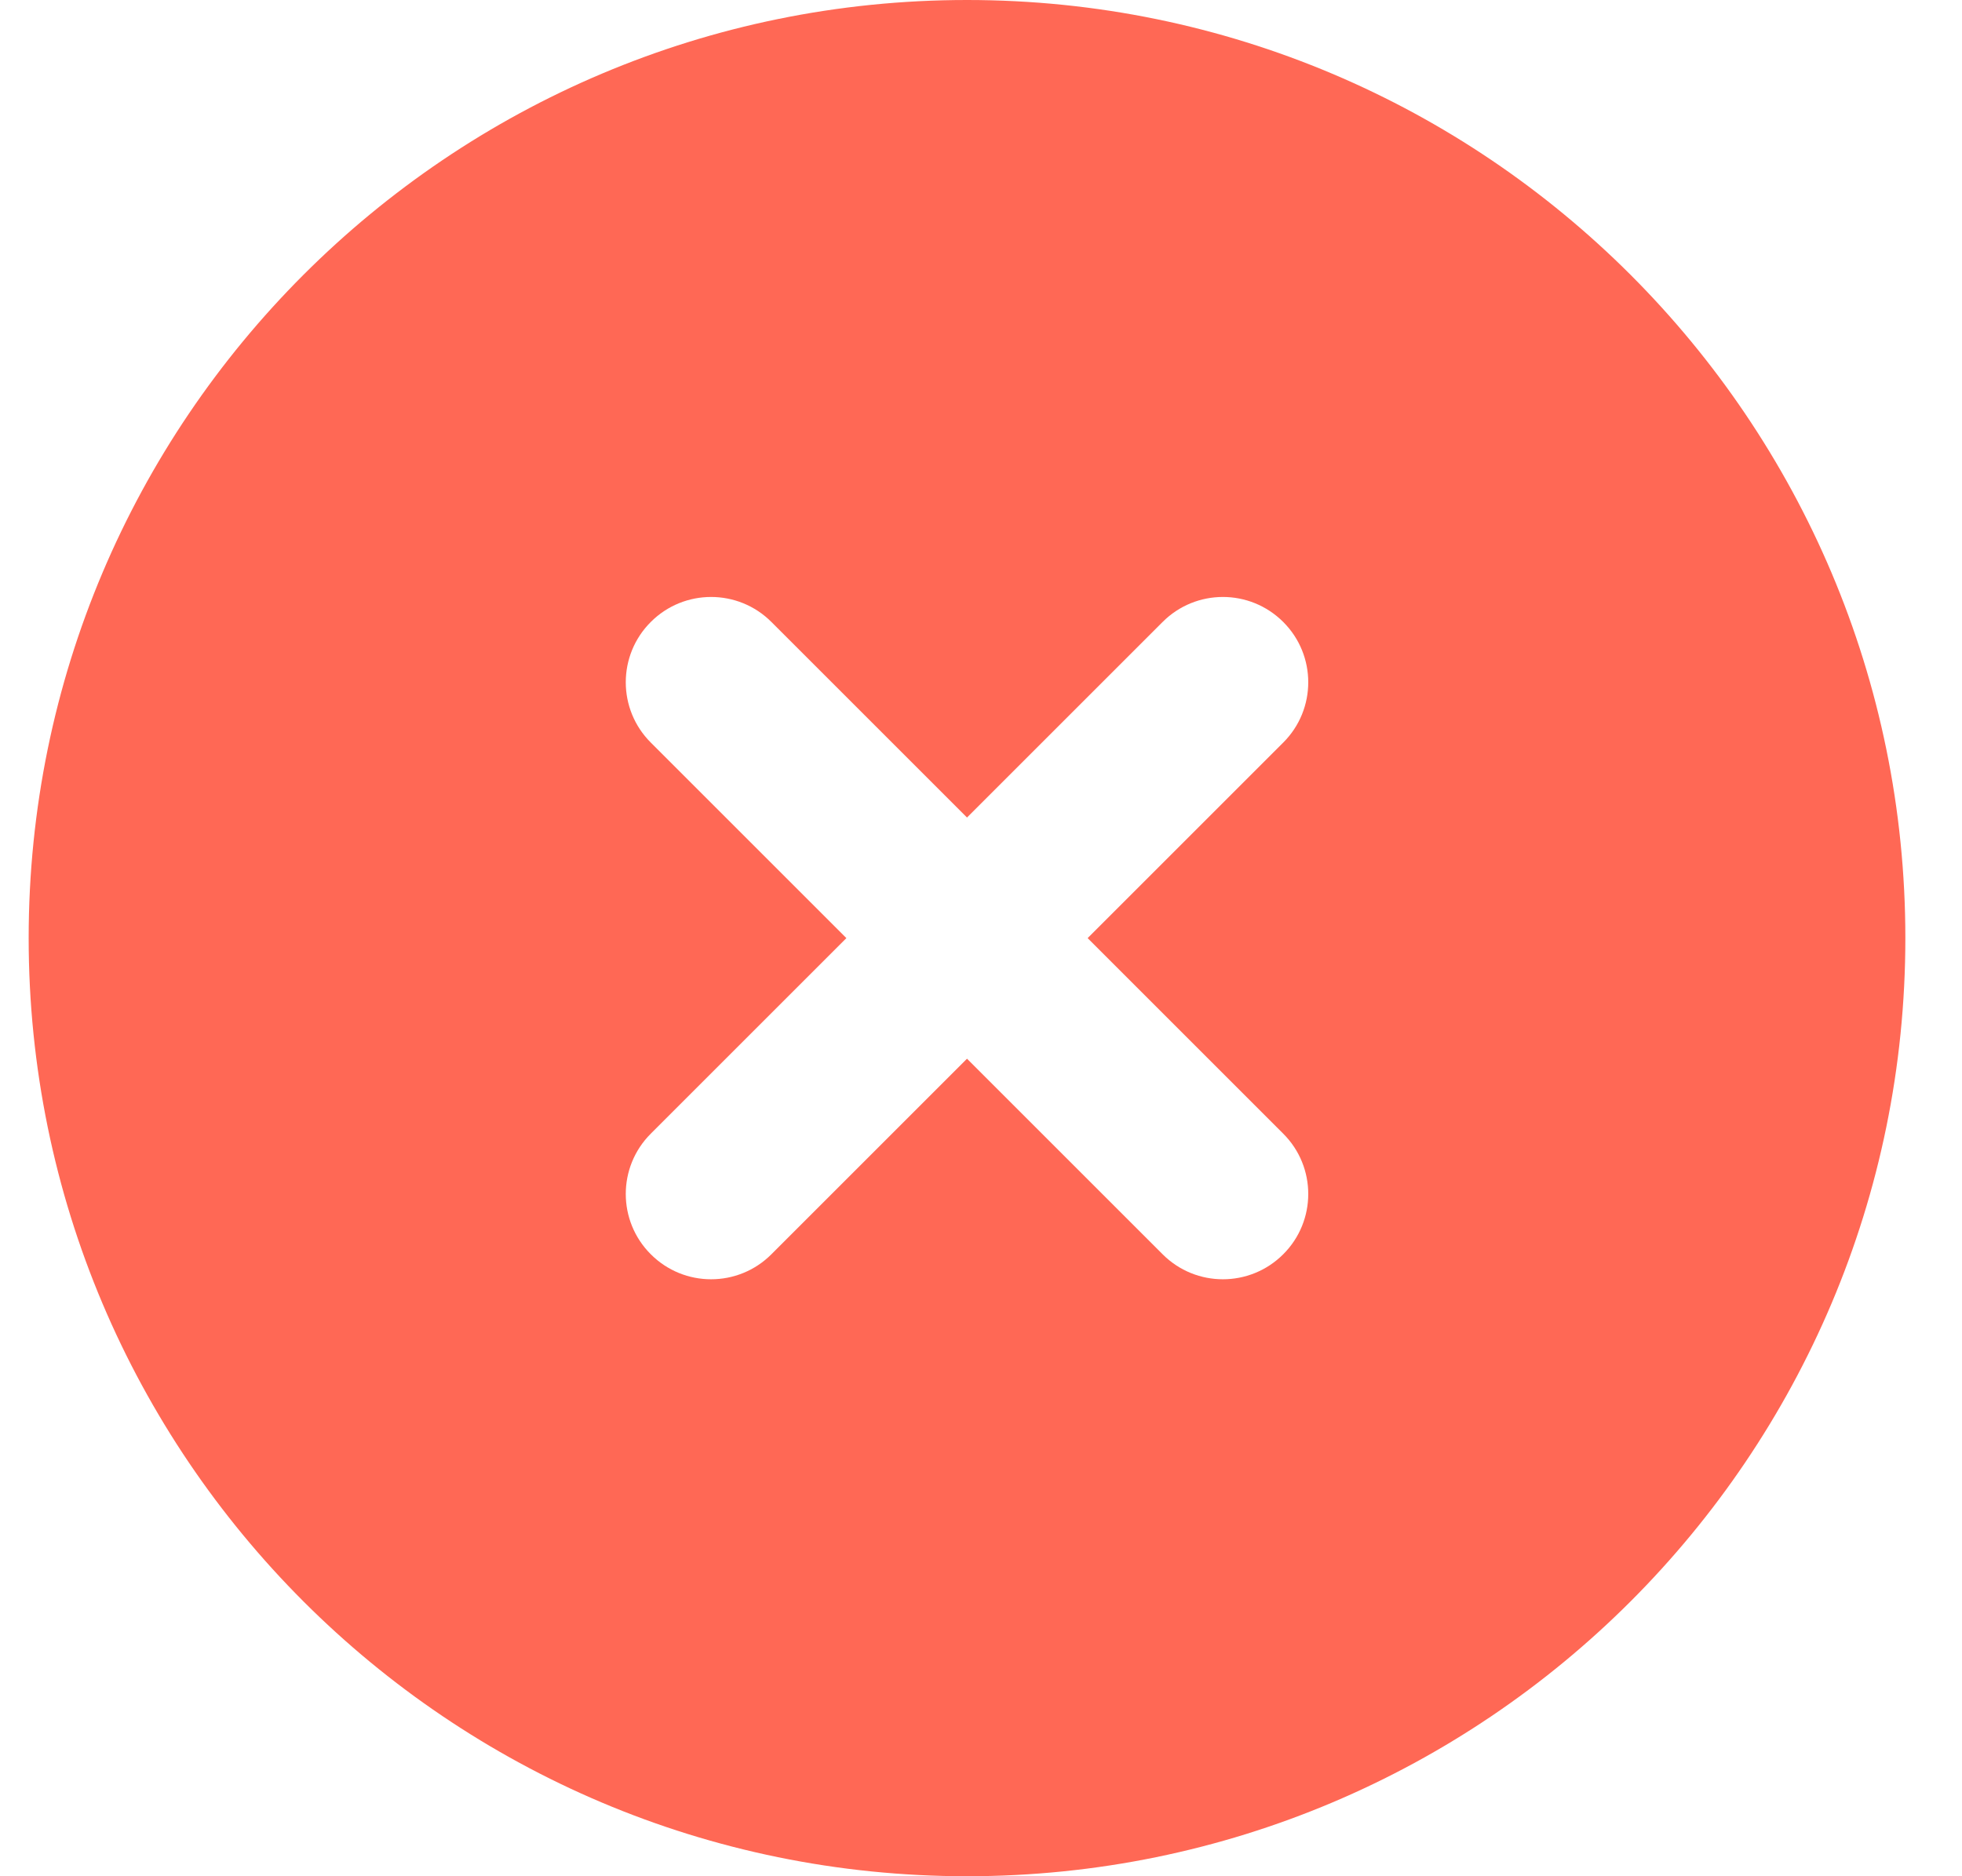
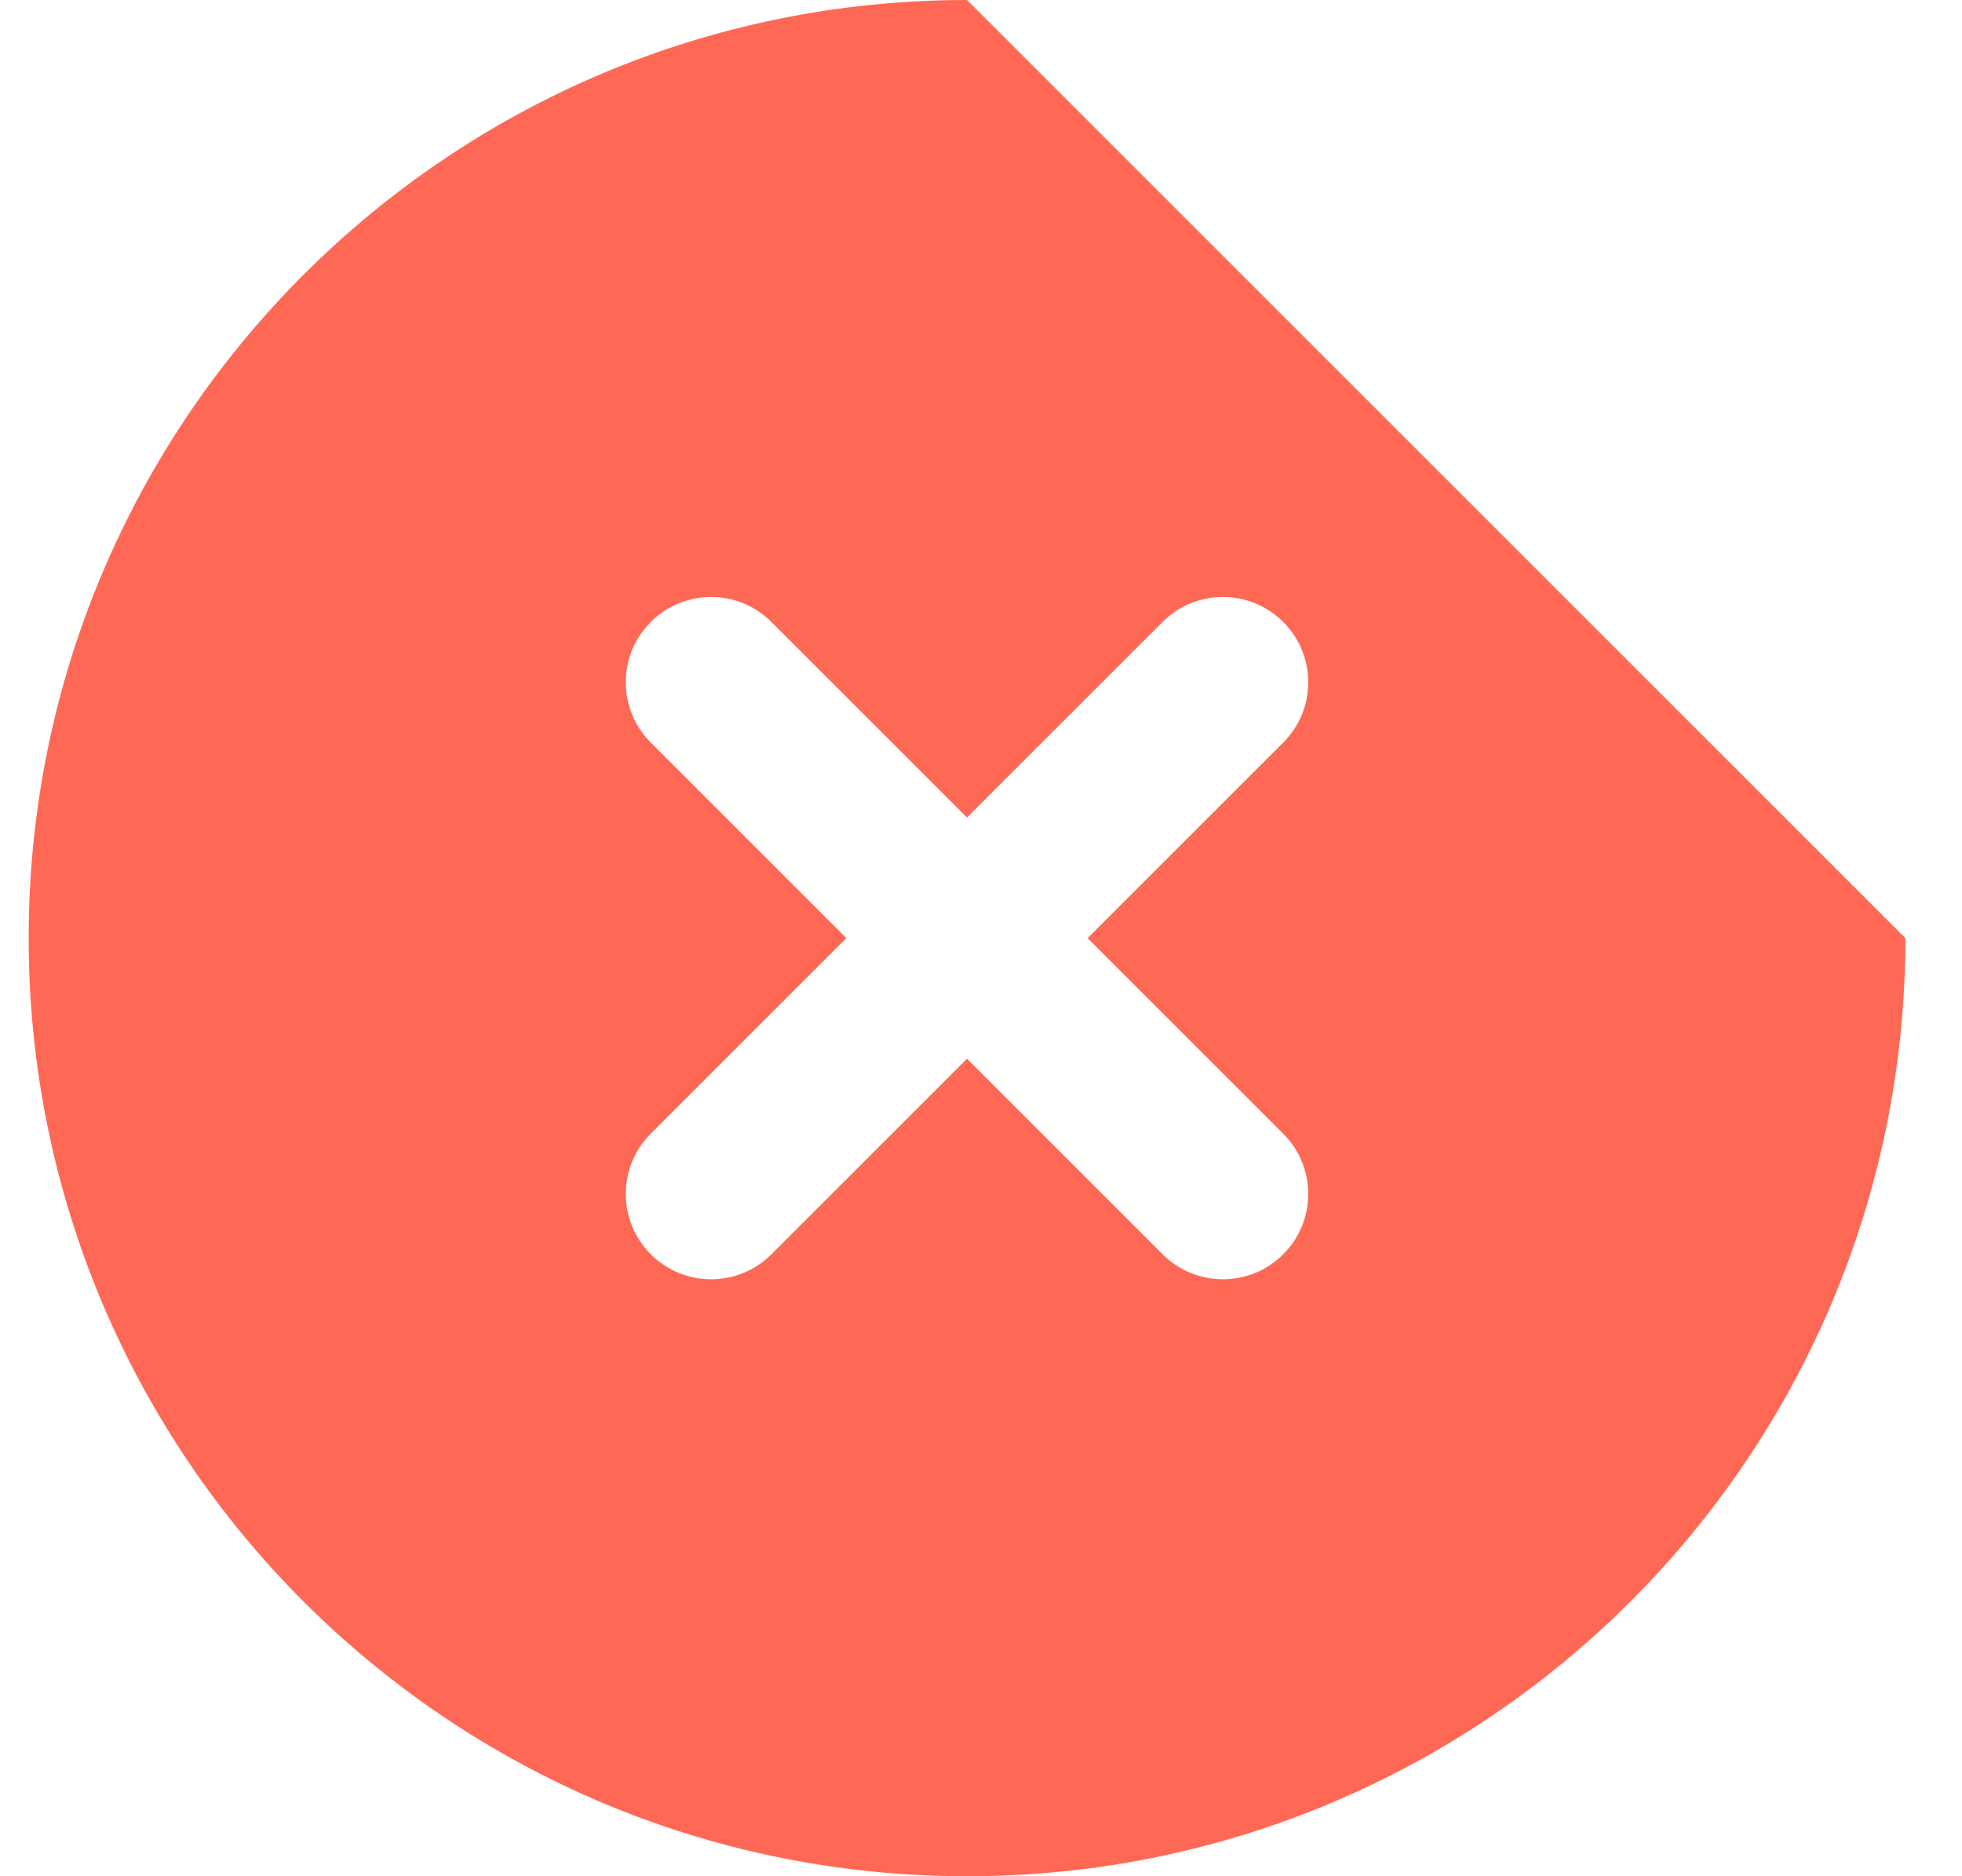
<svg xmlns="http://www.w3.org/2000/svg" width="23" height="22" viewBox="0 0 23 22" fill="none">
-   <path fill-rule="evenodd" clip-rule="evenodd" d="M11.336 0C5.261 0 0.336 4.925 0.336 11C0.336 17.075 5.261 22 11.336 22C17.411 22 22.336 17.075 22.336 11C22.336 4.925 17.411 0 11.336 0ZM15.043 7.293C15.434 7.683 15.434 8.317 15.043 8.707L12.75 11L15.043 13.293C15.434 13.683 15.434 14.317 15.043 14.707C14.652 15.098 14.019 15.098 13.629 14.707L11.336 12.414L9.043 14.707C8.653 15.098 8.019 15.098 7.629 14.707C7.238 14.317 7.238 13.683 7.629 13.293L9.922 11L7.629 8.707C7.238 8.317 7.238 7.683 7.629 7.293C8.019 6.902 8.653 6.902 9.043 7.293L11.336 9.586L13.629 7.293C14.019 6.902 14.652 6.902 15.043 7.293Z" fill="#FF6855" />
+   <path fill-rule="evenodd" clip-rule="evenodd" d="M11.336 0C5.261 0 0.336 4.925 0.336 11C0.336 17.075 5.261 22 11.336 22C17.411 22 22.336 17.075 22.336 11ZM15.043 7.293C15.434 7.683 15.434 8.317 15.043 8.707L12.75 11L15.043 13.293C15.434 13.683 15.434 14.317 15.043 14.707C14.652 15.098 14.019 15.098 13.629 14.707L11.336 12.414L9.043 14.707C8.653 15.098 8.019 15.098 7.629 14.707C7.238 14.317 7.238 13.683 7.629 13.293L9.922 11L7.629 8.707C7.238 8.317 7.238 7.683 7.629 7.293C8.019 6.902 8.653 6.902 9.043 7.293L11.336 9.586L13.629 7.293C14.019 6.902 14.652 6.902 15.043 7.293Z" fill="#FF6855" />
</svg>